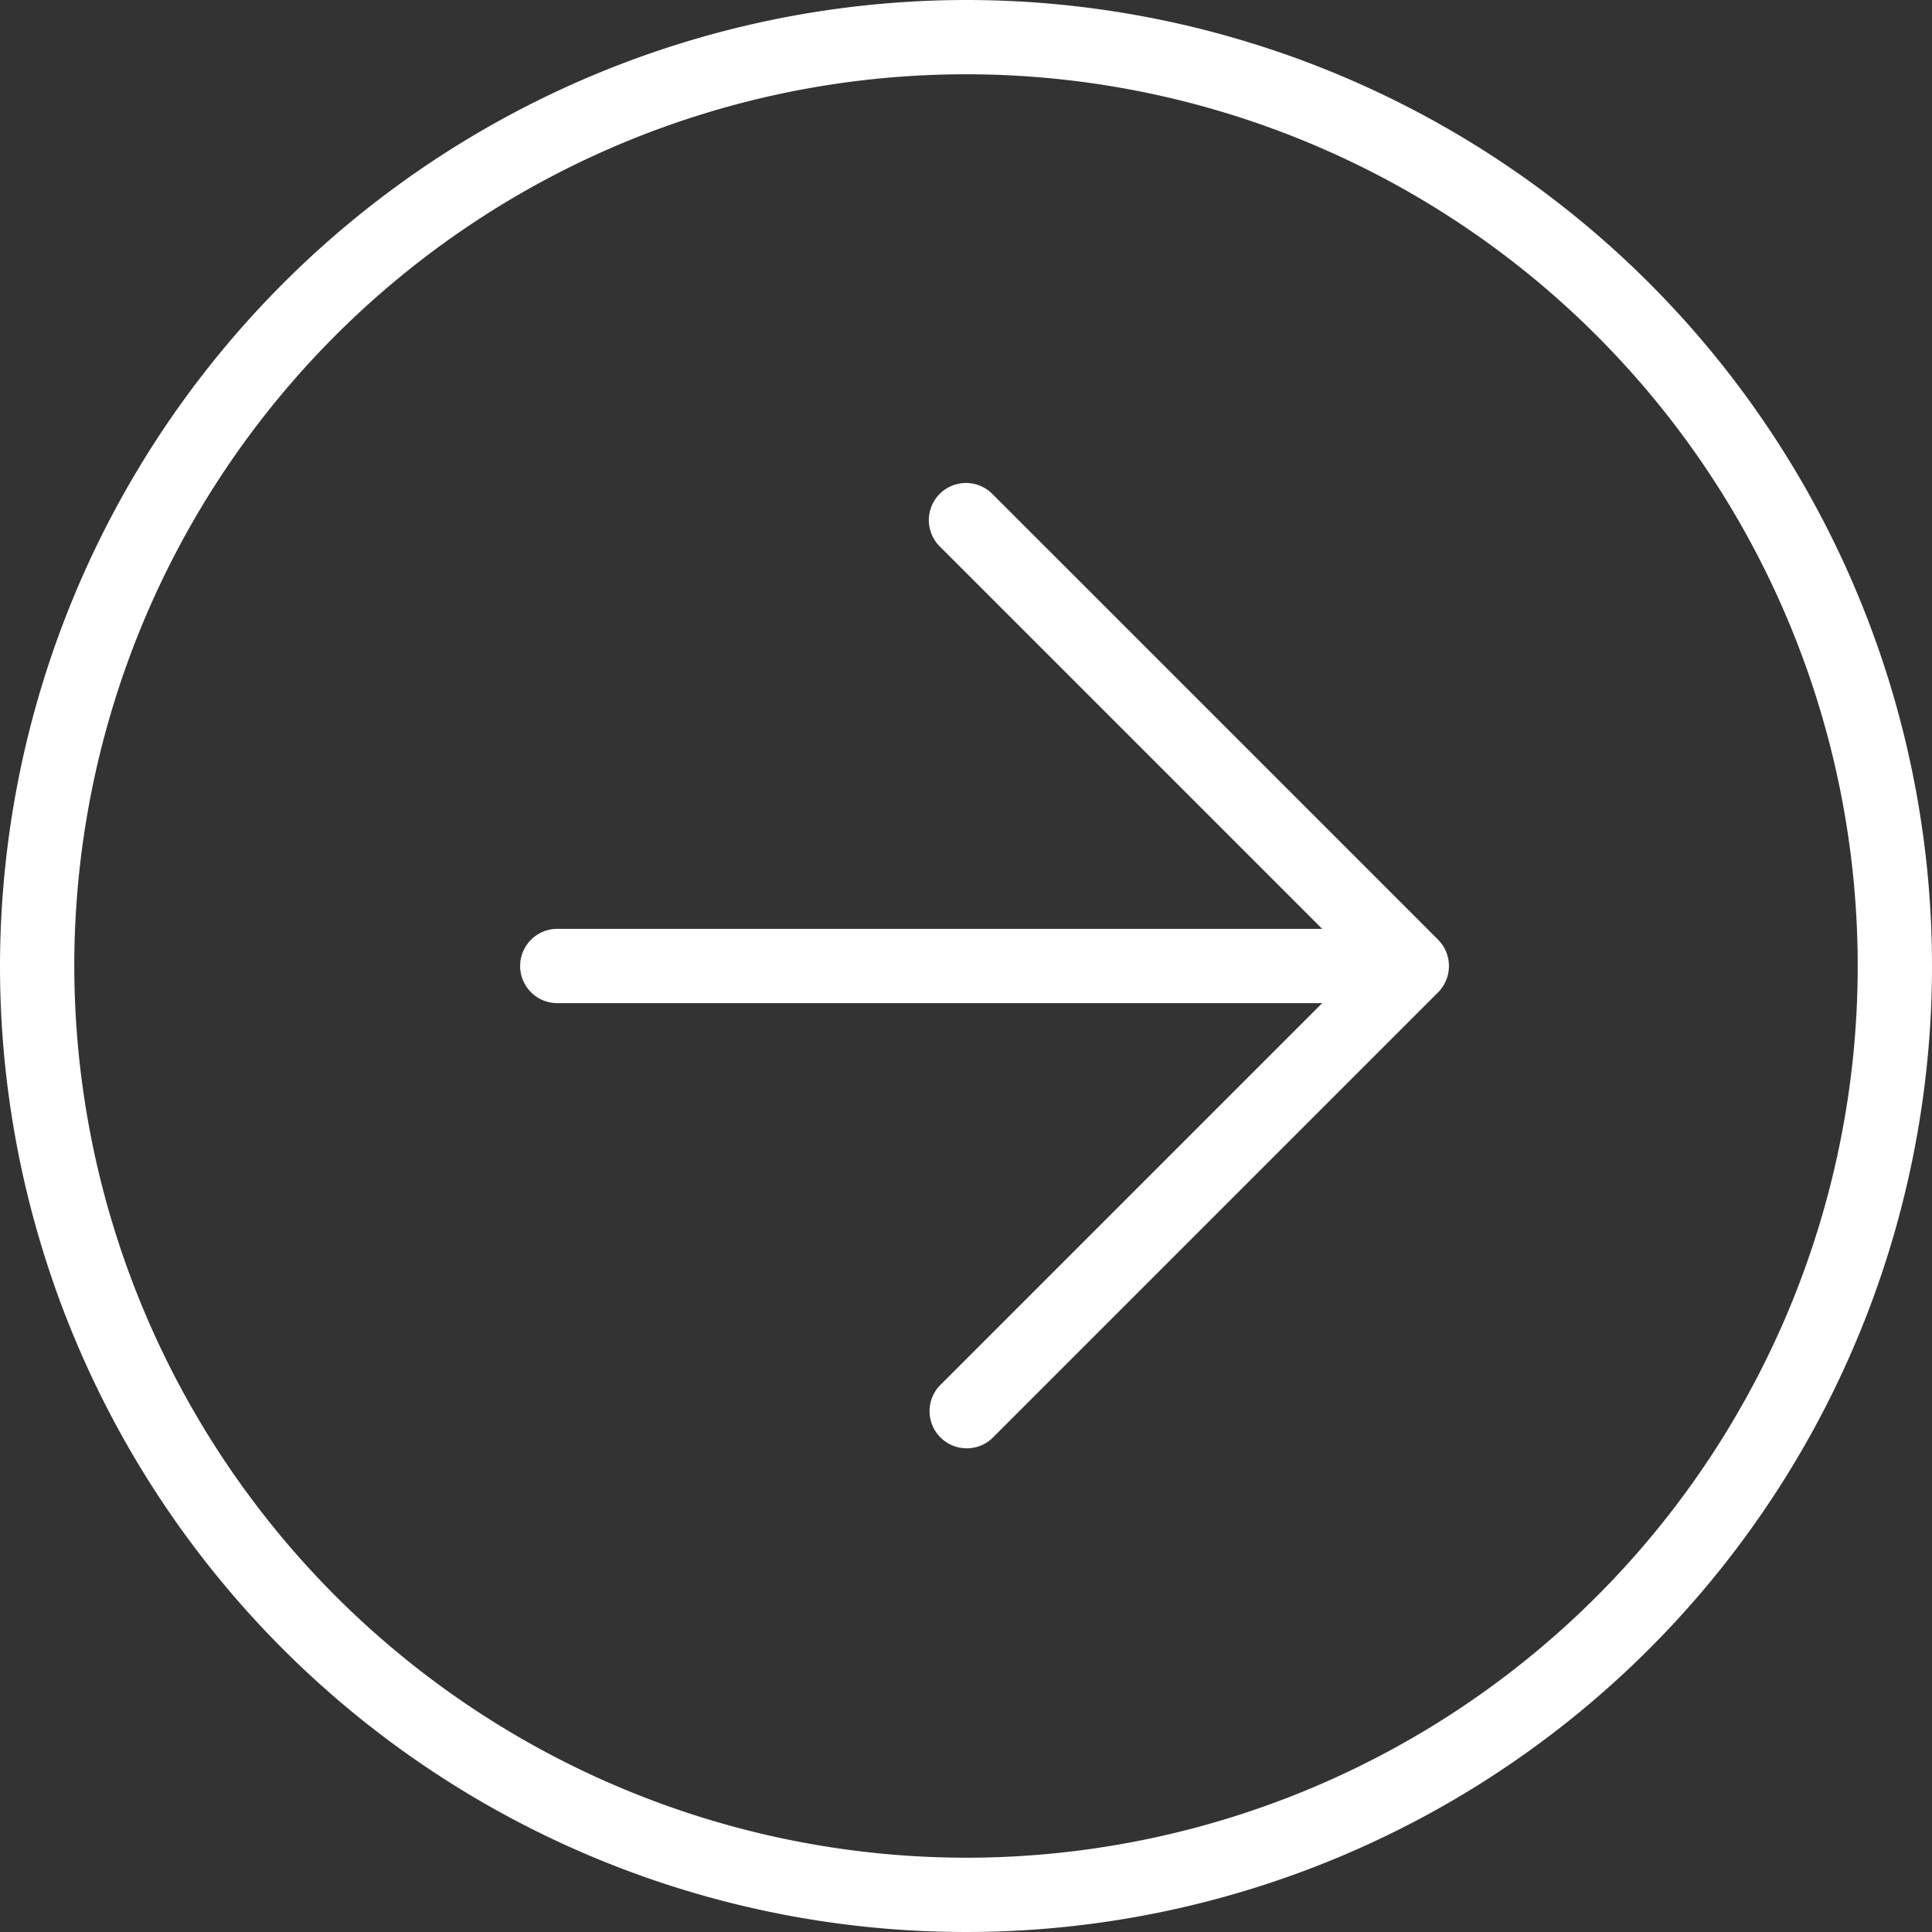
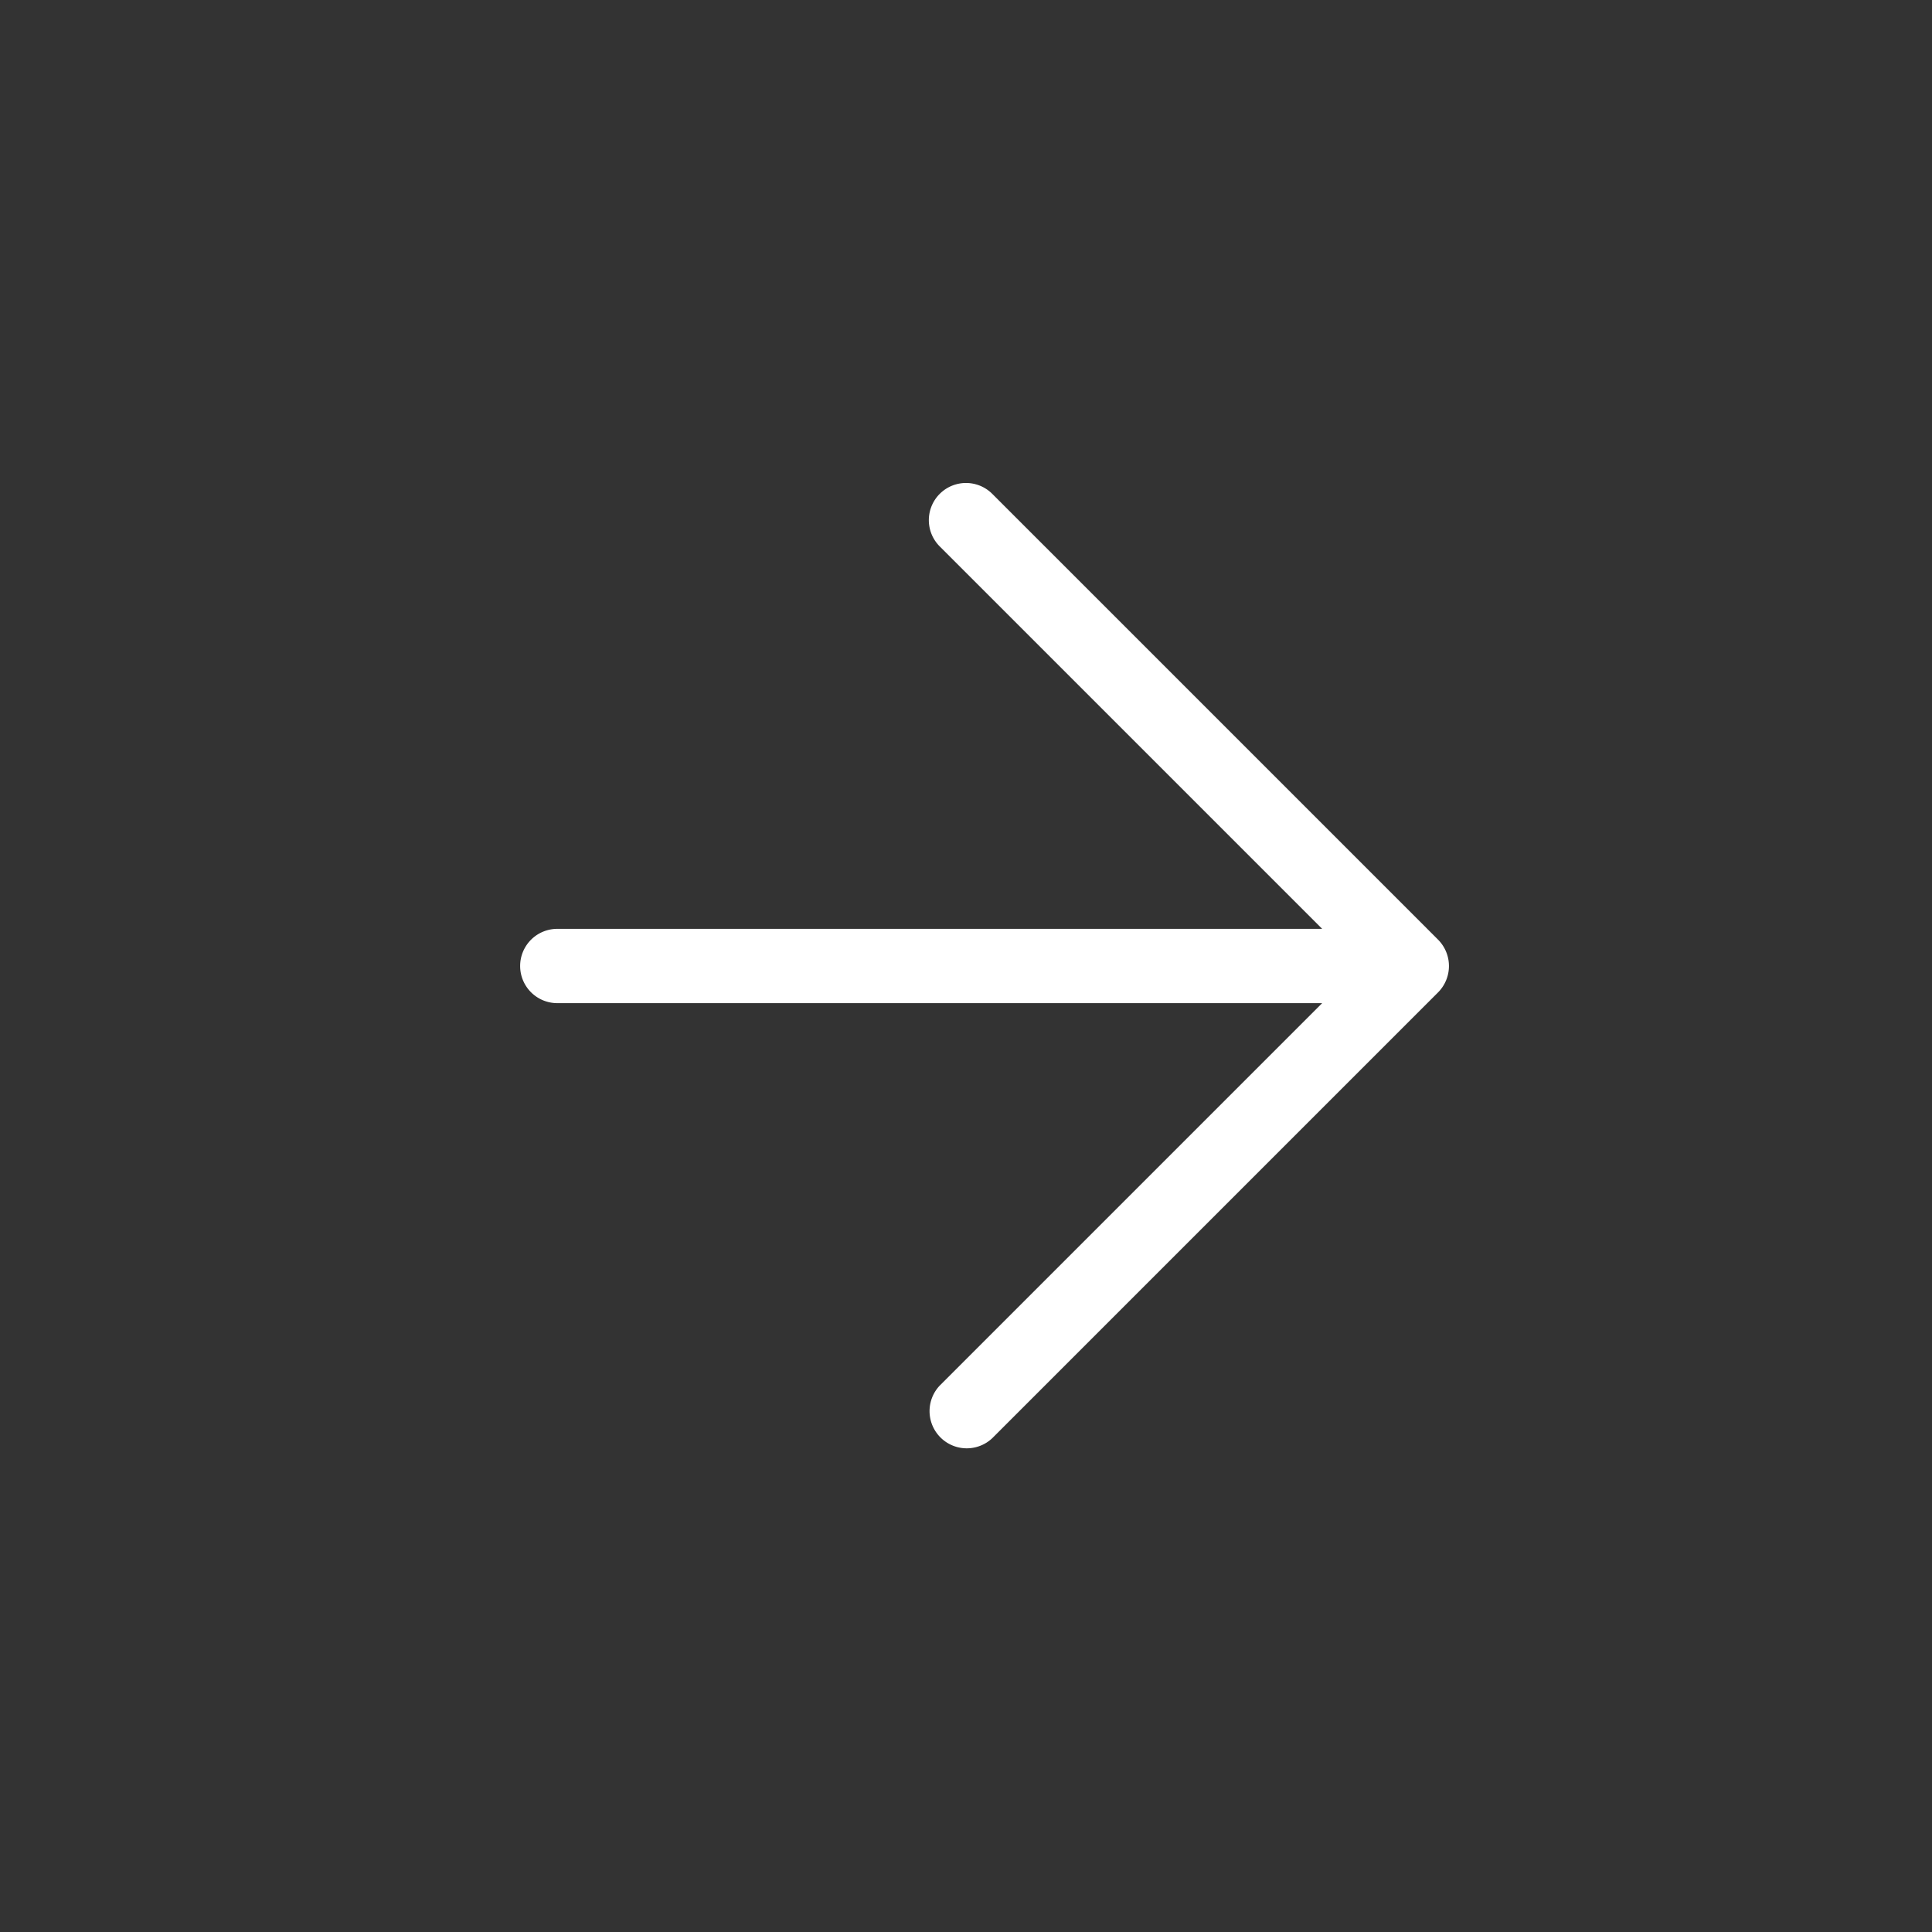
<svg xmlns="http://www.w3.org/2000/svg" width="40" height="40" viewBox="0 0 40 40">
  <rect x="0" y="0" width="40" height="40" fill="#333333" stroke="none" />
  <defs>
    <style>.a{fill:#fff;}</style>
  </defs>
-   <path class="a" d="M20,0A20,20,0,1,1,0,20,20.023,20.023,0,0,1,20,0Zm0,38.462A18.462,18.462,0,1,0,1.538,20,18.483,18.483,0,0,0,20,38.462Z" />
  <path class="a" d="M18.27,23.231H34.106l-7.918-7.918a.769.769,0,1,1,1.088-1.088l9.23,9.23a.774.774,0,0,1,0,1.091l-9.23,9.23a.77.77,0,0,1-1.088-1.089l7.918-7.918H18.27a.769.769,0,0,1,0-1.538Z" transform="translate(-6.732 -4)" />
</svg>